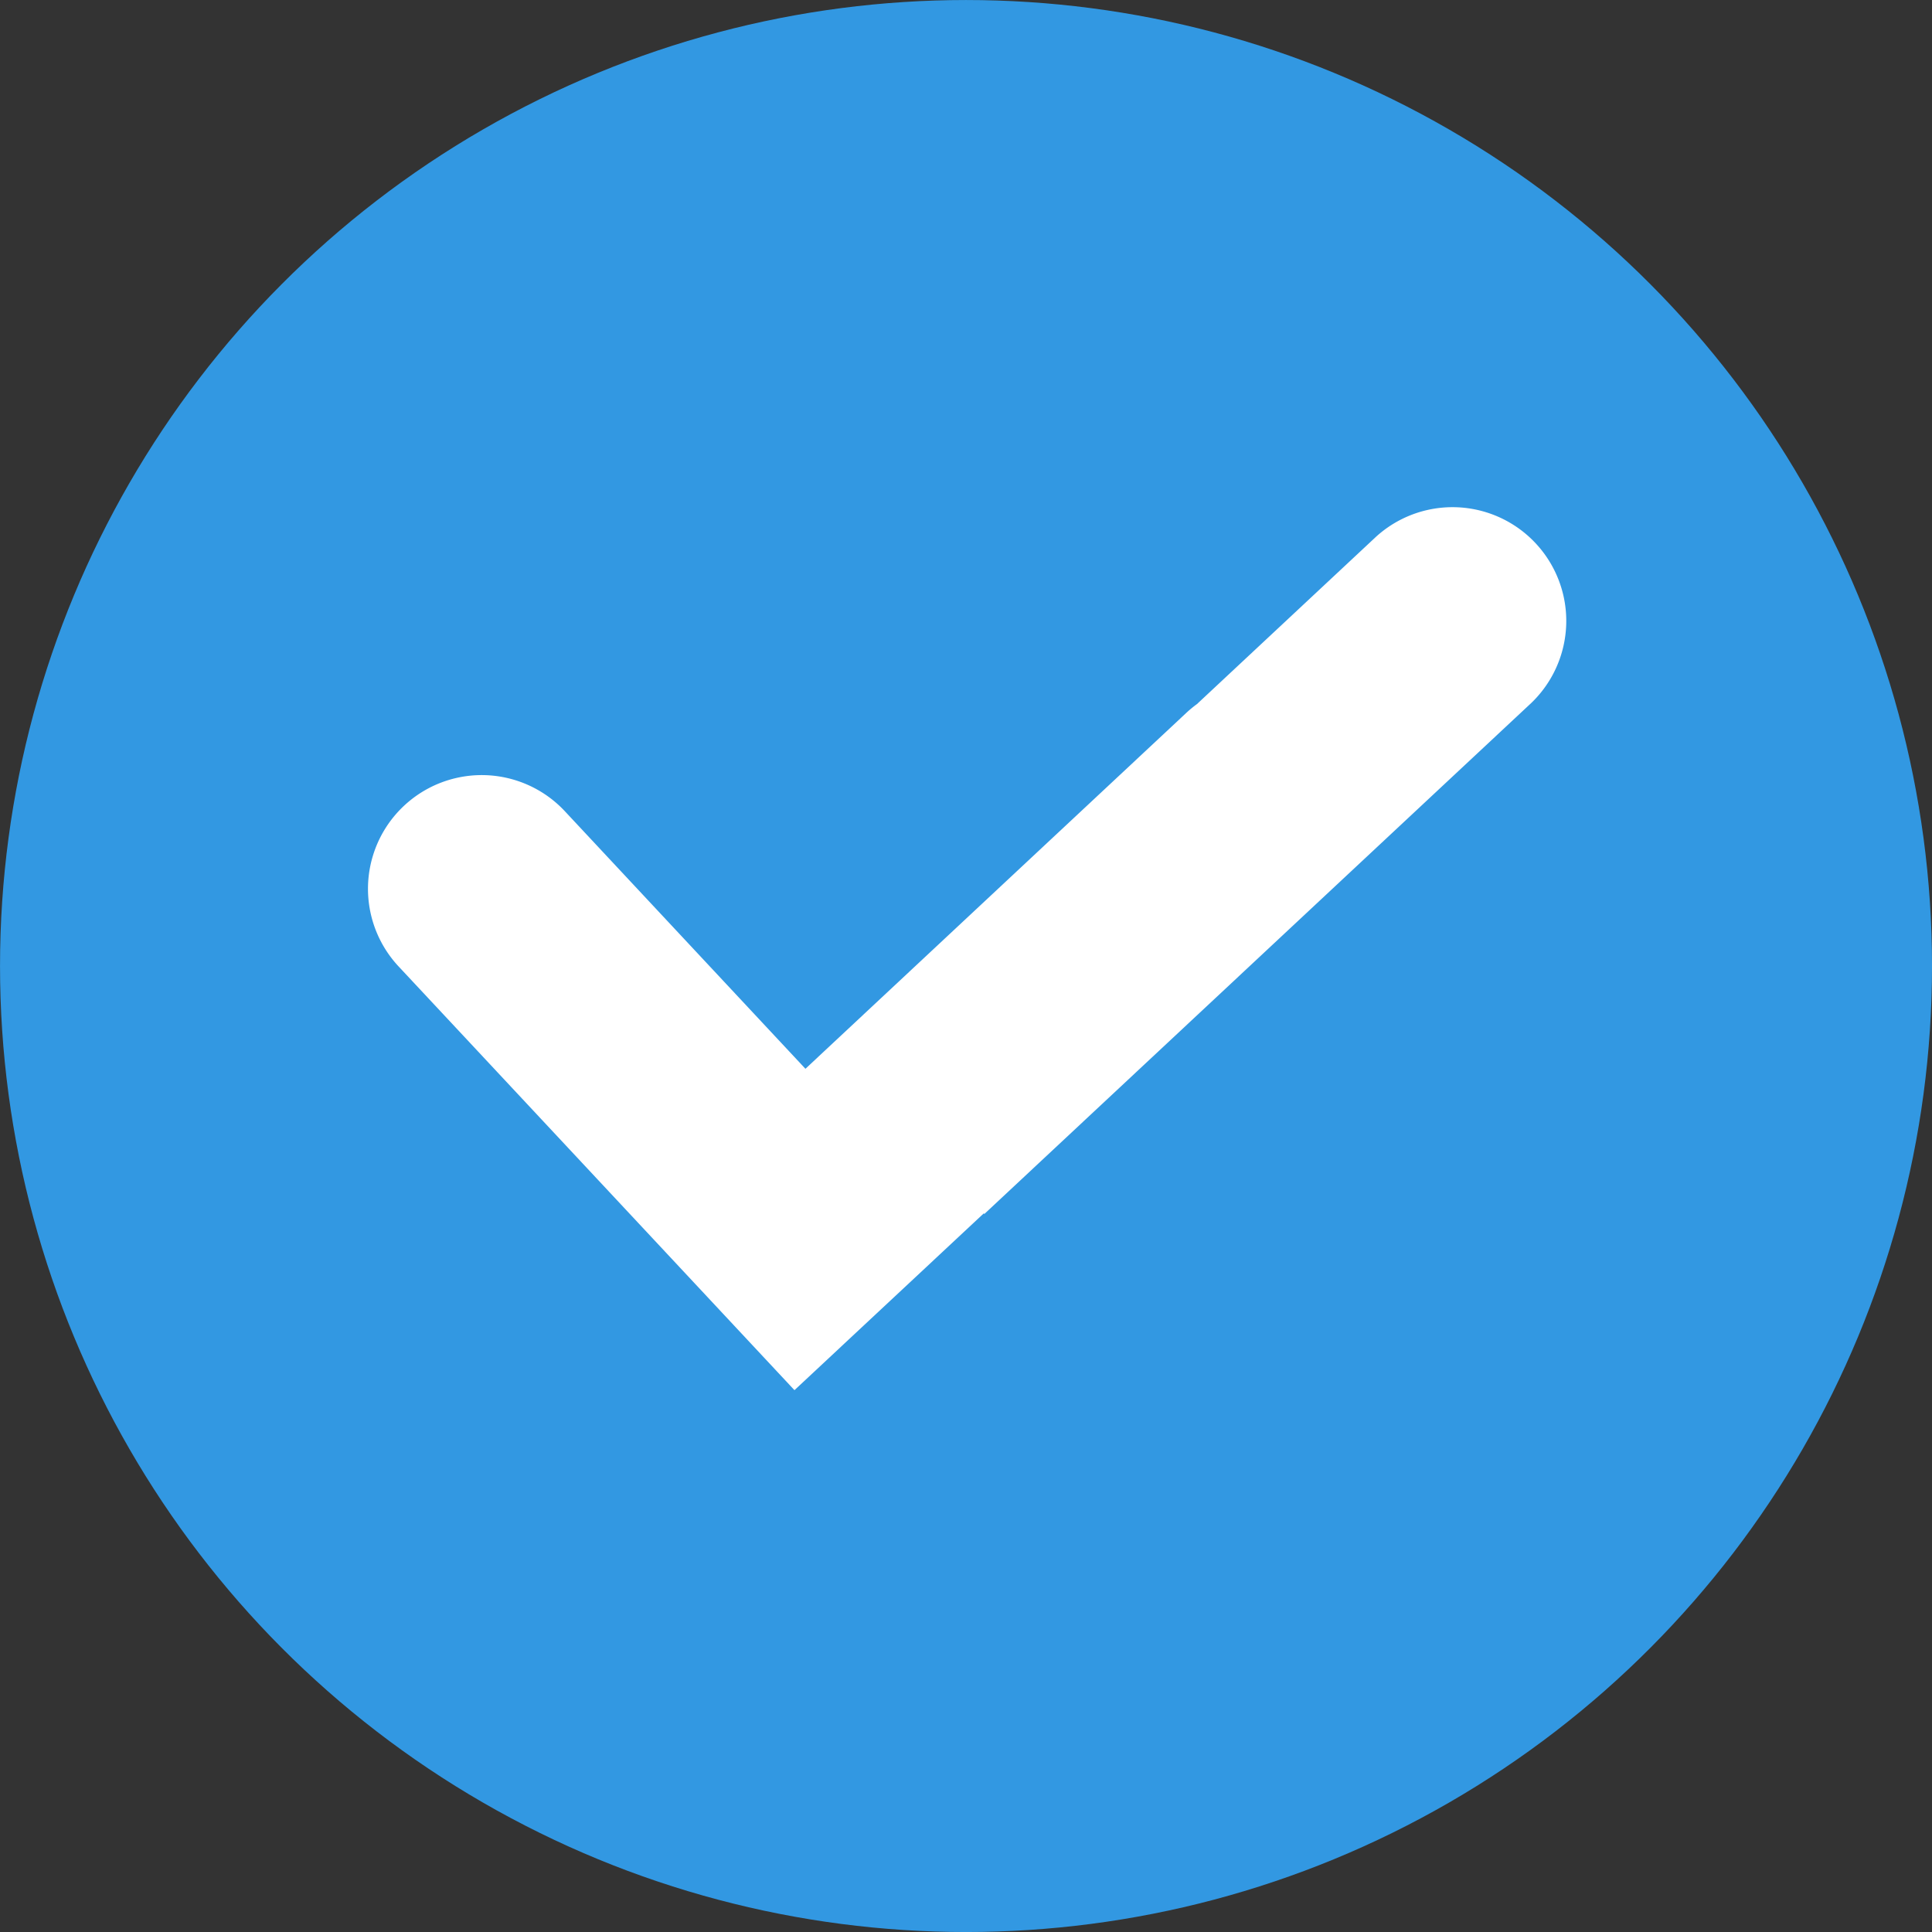
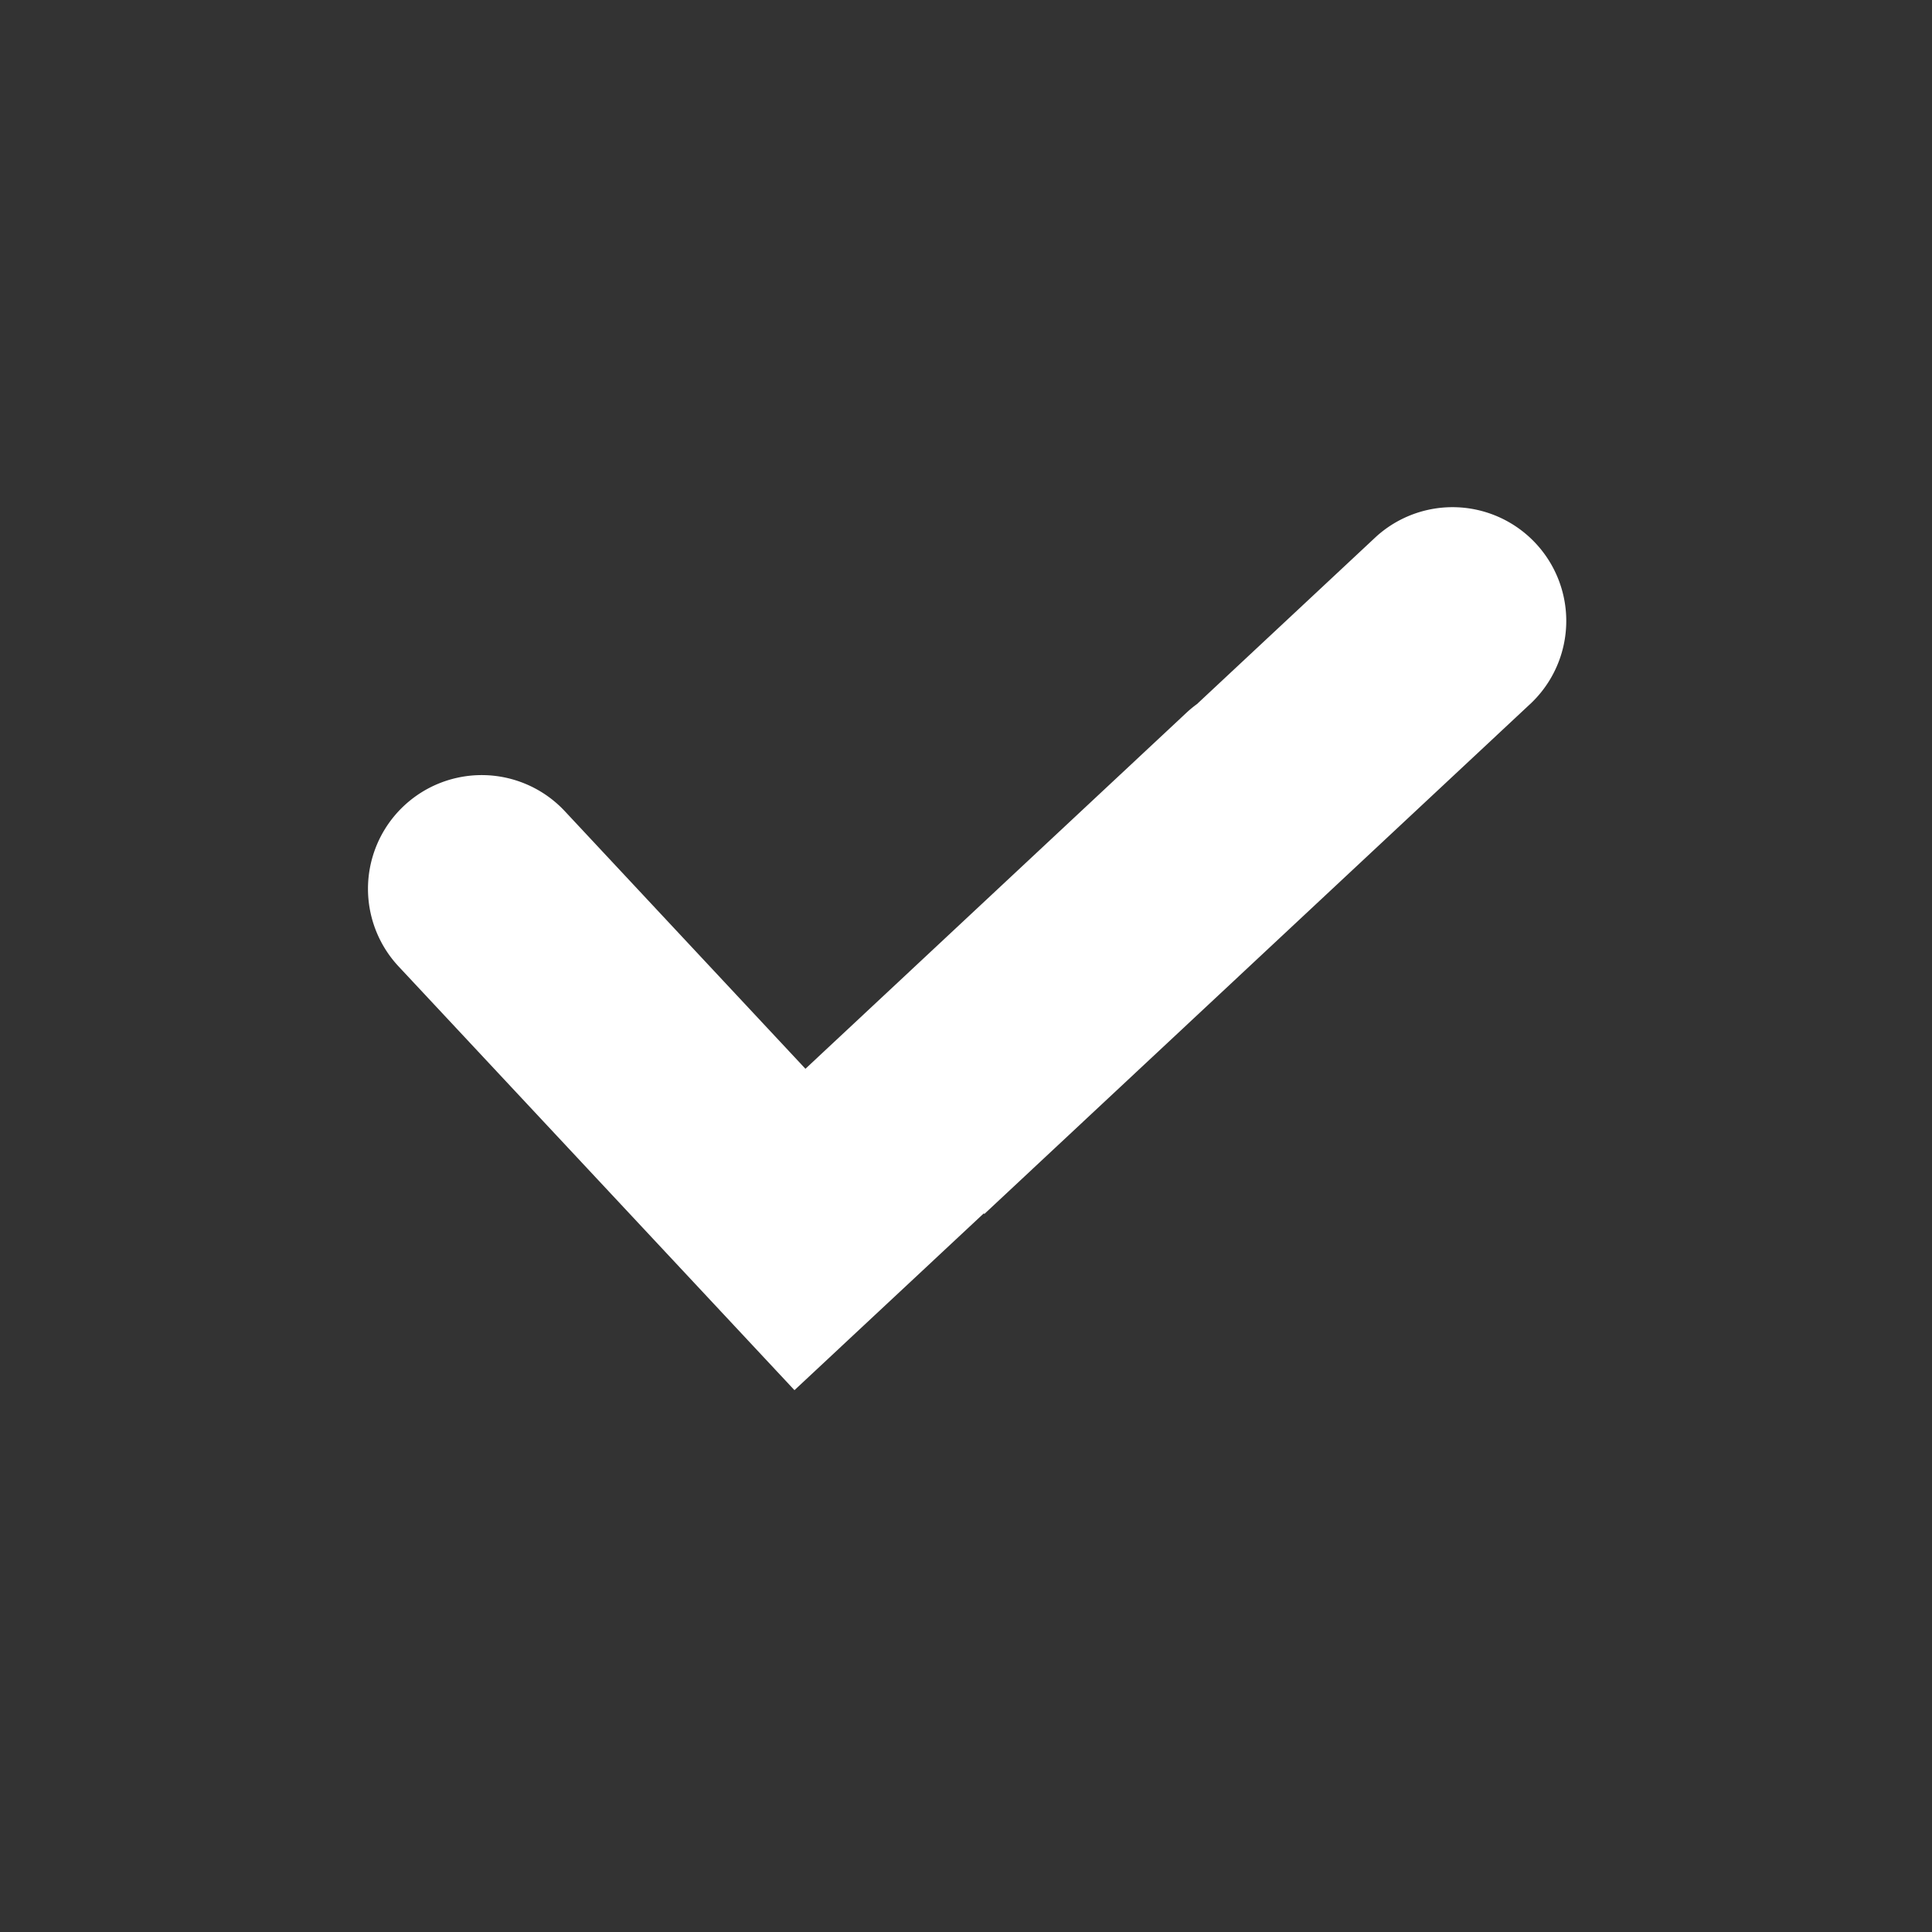
<svg xmlns="http://www.w3.org/2000/svg" width="84" height="84" viewBox="0 0 84 84">
  <rect x="0" y="0" width="84" height="84" fill="#333333" stroke="none" />
  <g id="图层_x0020_1" transform="translate(0.438 0.438)">
-     <circle id="Ellipse_52" data-name="Ellipse 52" cx="42" cy="42" r="42" transform="translate(-0.437 -0.437)" fill="#3298e2" />
-     <path id="Path_78479" data-name="Path 78479" d="M15.252,35.236,1.689,20.719a4.944,4.944,0,0,1,7.226-6.751l10.462,11.2L35.937,9.693a4.96,4.96,0,0,1,.465-.384l7.787-7.276a4.945,4.945,0,0,1,6.751,7.226L27.156,31.481l-.025-.027L18.9,39.141l-3.651-3.908Z" transform="translate(15.204 20.863)" fill="#fff" fill-rule="evenodd" />
+     <path id="Path_78479" data-name="Path 78479" d="M15.252,35.236,1.689,20.719a4.944,4.944,0,0,1,7.226-6.751l10.462,11.2L35.937,9.693a4.96,4.96,0,0,1,.465-.384l7.787-7.276a4.945,4.945,0,0,1,6.751,7.226L27.156,31.481l-.025-.027L18.9,39.141l-3.651-3.908" transform="translate(15.204 20.863)" fill="#fff" fill-rule="evenodd" />
  </g>
</svg>